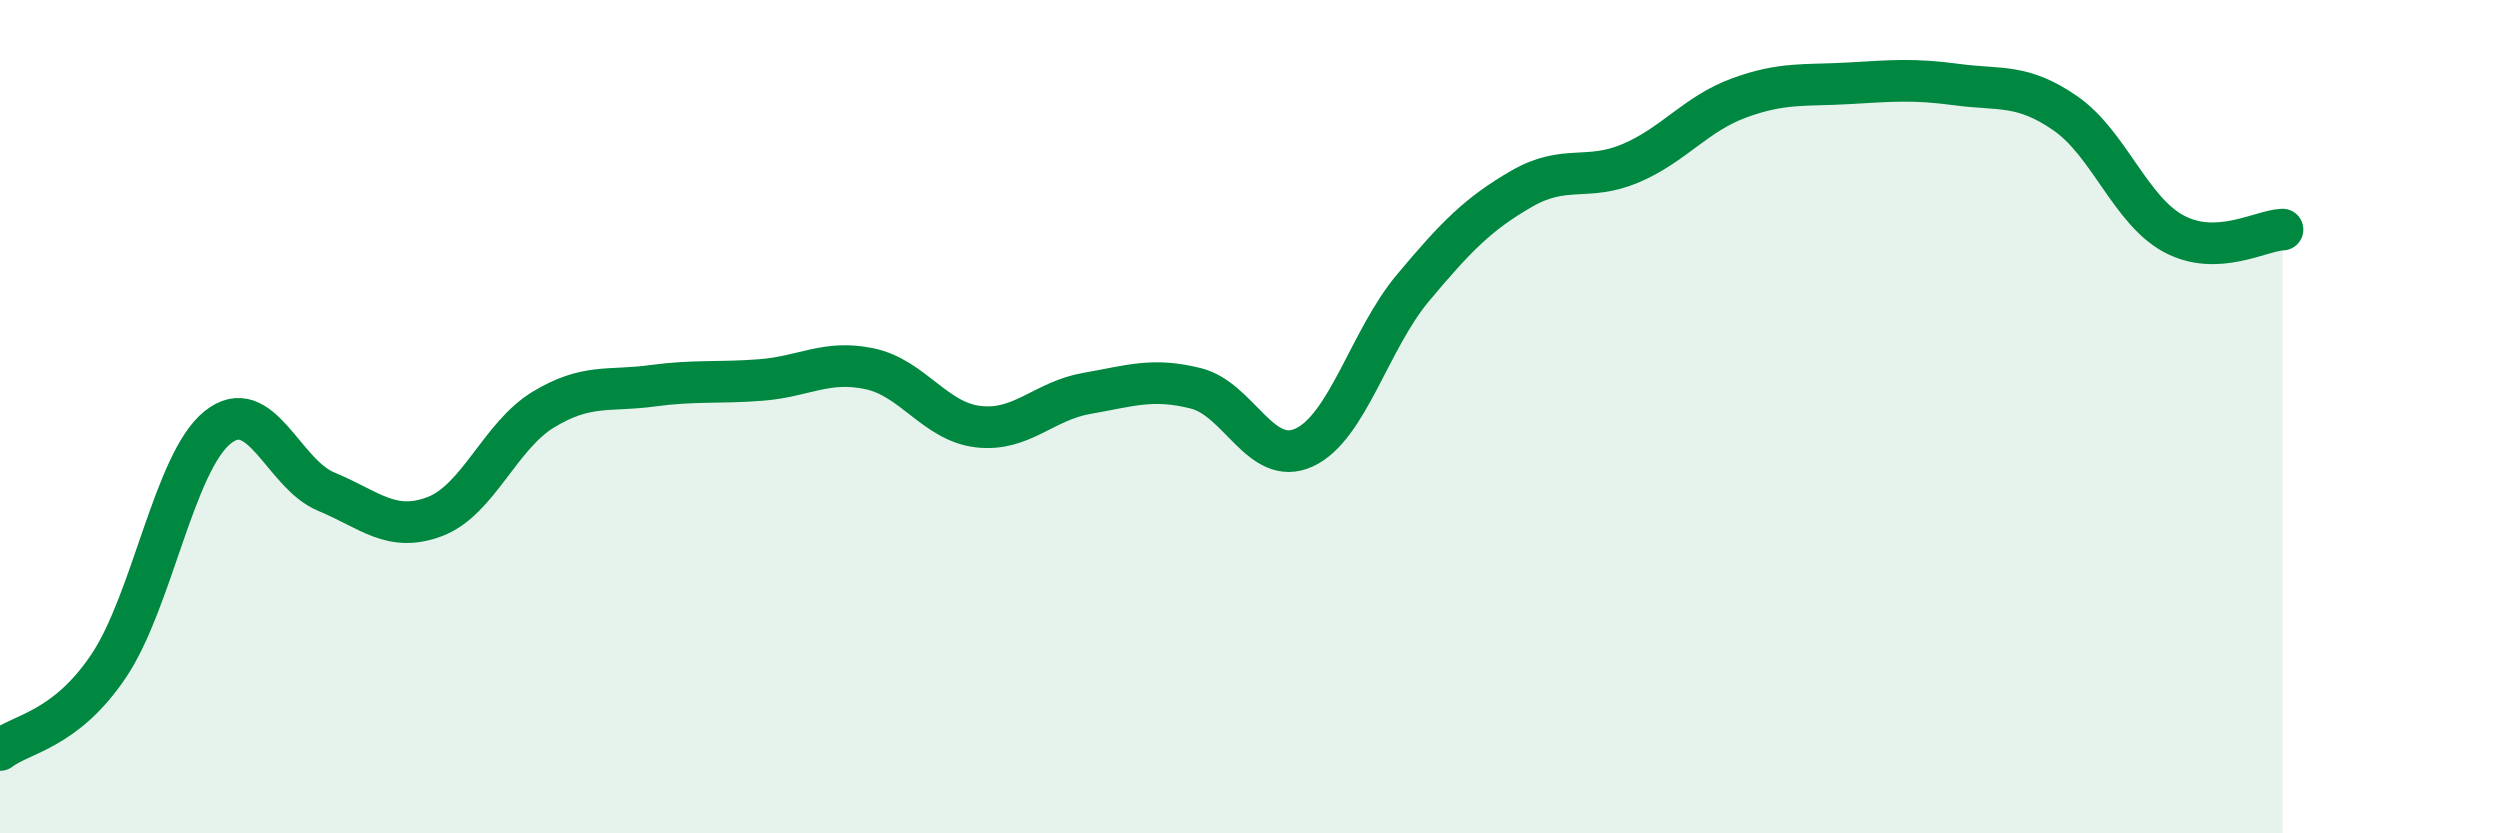
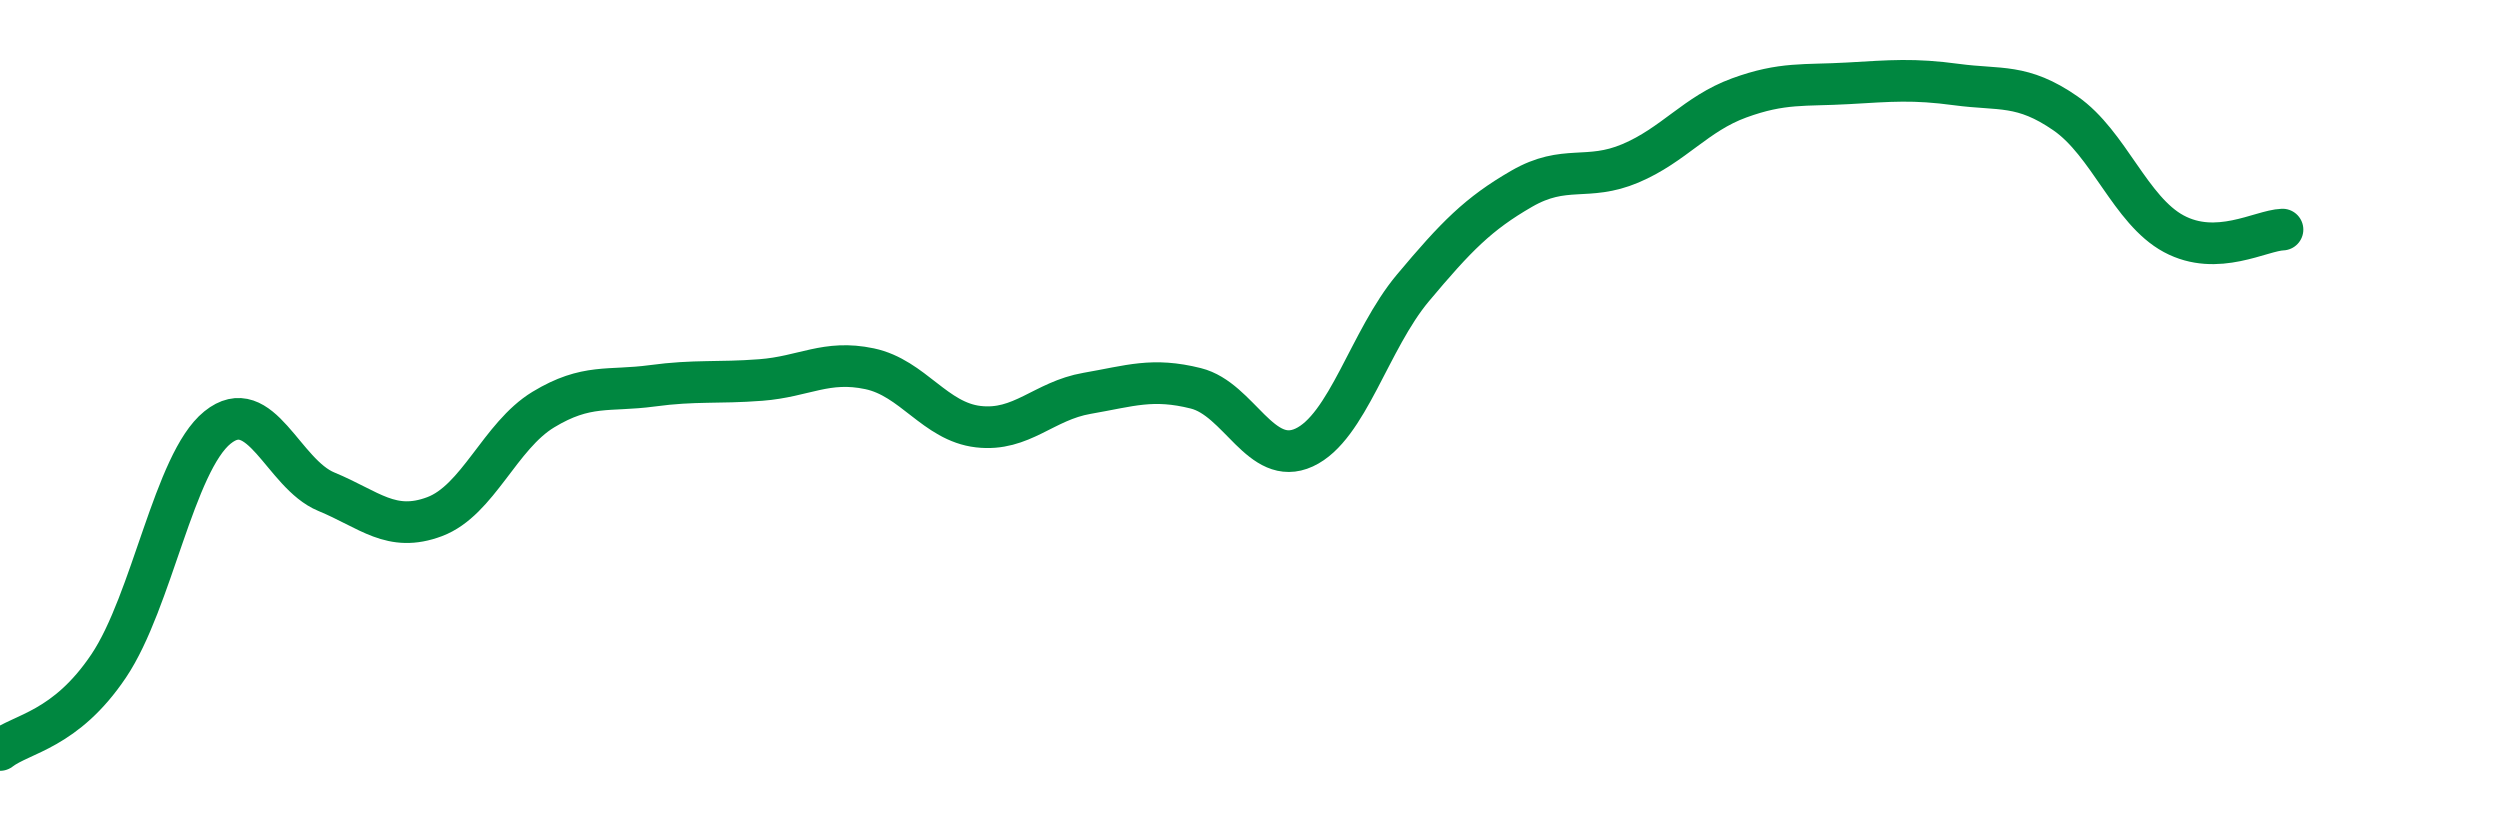
<svg xmlns="http://www.w3.org/2000/svg" width="60" height="20" viewBox="0 0 60 20">
-   <path d="M 0,18 C 0.52,17.6 1.57,17.53 2.61,15.98 C 3.65,14.43 4.18,11.1 5.22,10.26 C 6.26,9.42 6.79,11.37 7.83,11.8 C 8.87,12.23 9.39,12.79 10.43,12.4 C 11.47,12.01 12,10.46 13.04,9.83 C 14.08,9.2 14.61,9.4 15.65,9.26 C 16.69,9.12 17.22,9.2 18.26,9.12 C 19.3,9.04 19.83,8.63 20.87,8.85 C 21.91,9.07 22.44,10.12 23.48,10.24 C 24.52,10.36 25.05,9.62 26.09,9.44 C 27.13,9.26 27.66,9.06 28.7,9.32 C 29.74,9.58 30.26,11.22 31.3,10.74 C 32.34,10.26 32.87,8.15 33.91,6.91 C 34.95,5.67 35.48,5.13 36.52,4.53 C 37.56,3.93 38.09,4.36 39.13,3.92 C 40.17,3.48 40.7,2.73 41.74,2.35 C 42.78,1.97 43.31,2.06 44.35,2 C 45.39,1.94 45.92,1.89 46.96,2.03 C 48,2.17 48.53,2 49.57,2.72 C 50.61,3.44 51.13,5.05 52.17,5.61 C 53.21,6.17 54.26,5.53 54.78,5.51L54.78 20L0 20Z" fill="#008740" opacity="0.1" stroke-linecap="round" stroke-linejoin="round" />
  <path d="M 0,18 C 0.52,17.6 1.57,17.53 2.61,15.98 C 3.65,14.43 4.18,11.1 5.22,10.26 C 6.26,9.42 6.79,11.37 7.83,11.8 C 8.87,12.23 9.39,12.79 10.43,12.4 C 11.47,12.01 12,10.46 13.04,9.83 C 14.08,9.2 14.61,9.4 15.65,9.26 C 16.69,9.12 17.22,9.2 18.26,9.12 C 19.3,9.04 19.83,8.63 20.87,8.85 C 21.91,9.07 22.44,10.12 23.48,10.24 C 24.52,10.36 25.05,9.62 26.09,9.44 C 27.13,9.26 27.66,9.06 28.7,9.32 C 29.74,9.58 30.26,11.22 31.3,10.74 C 32.34,10.26 32.87,8.15 33.91,6.91 C 34.95,5.67 35.48,5.13 36.52,4.53 C 37.56,3.93 38.09,4.36 39.13,3.92 C 40.17,3.48 40.7,2.73 41.74,2.35 C 42.78,1.97 43.31,2.06 44.35,2 C 45.39,1.94 45.92,1.89 46.96,2.03 C 48,2.17 48.53,2 49.57,2.72 C 50.61,3.44 51.13,5.05 52.17,5.61 C 53.21,6.17 54.26,5.53 54.78,5.51" stroke="#008740" stroke-width="1" fill="none" stroke-linecap="round" stroke-linejoin="round" />
</svg>